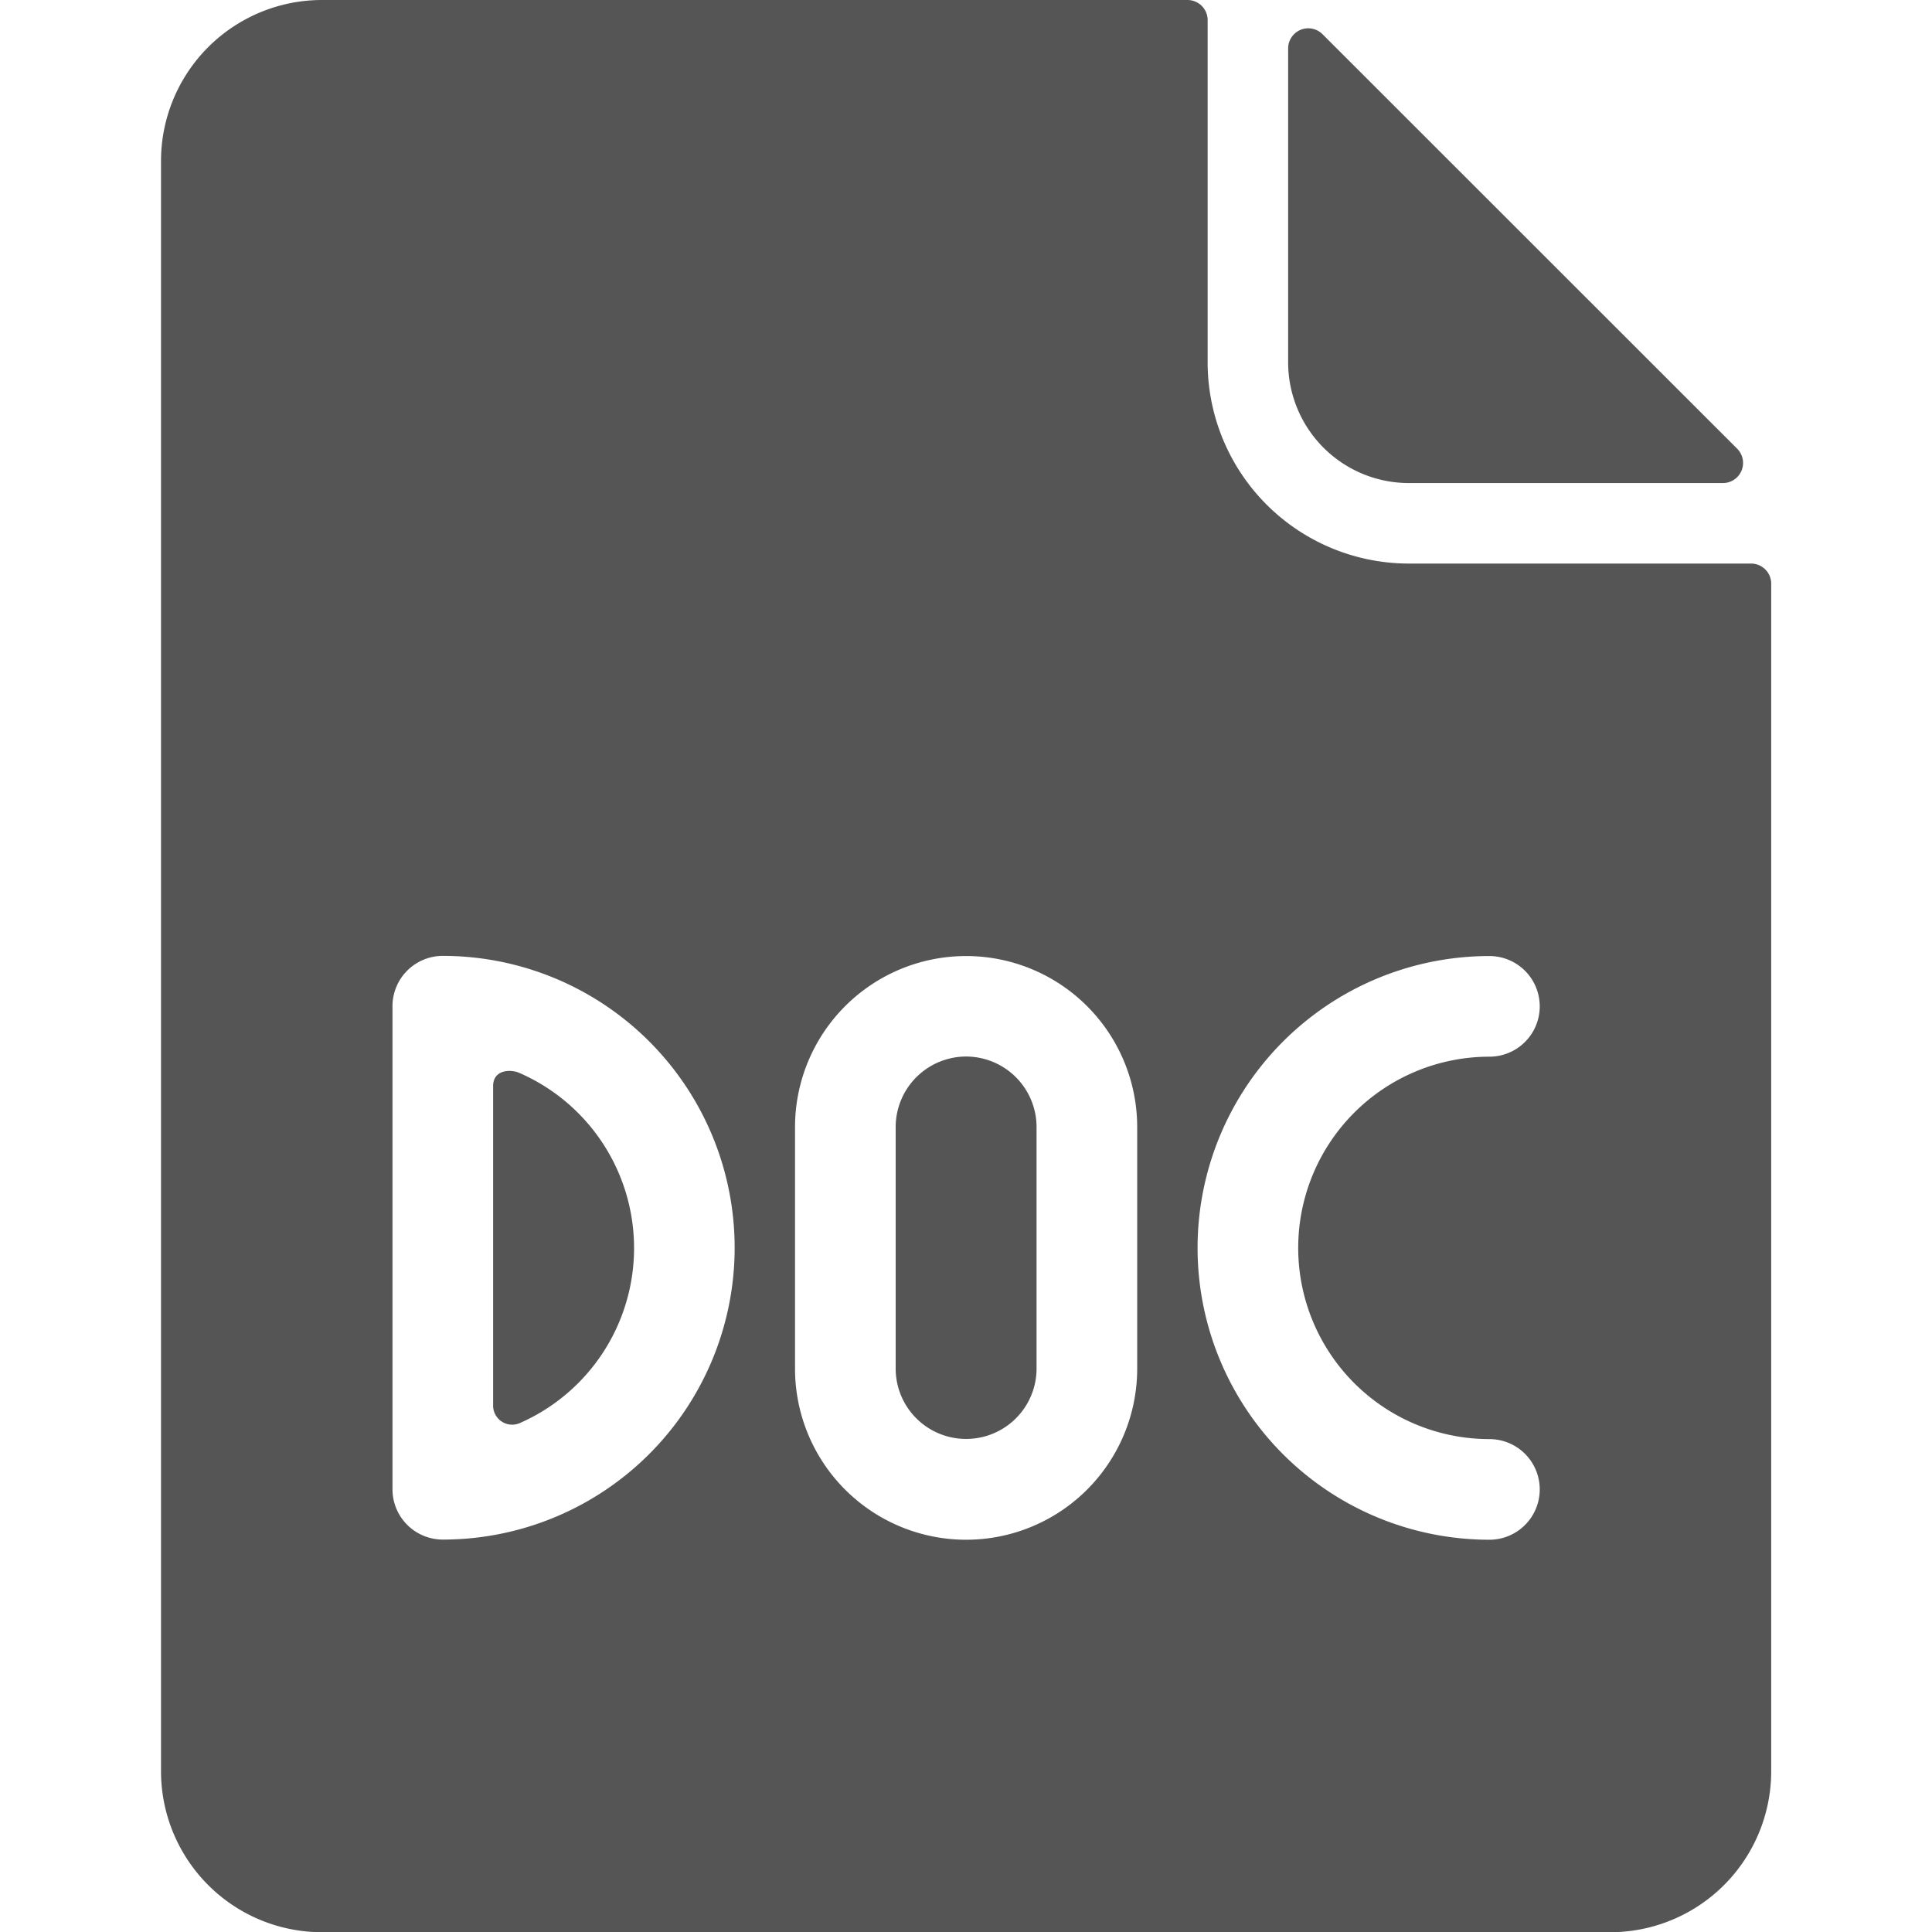
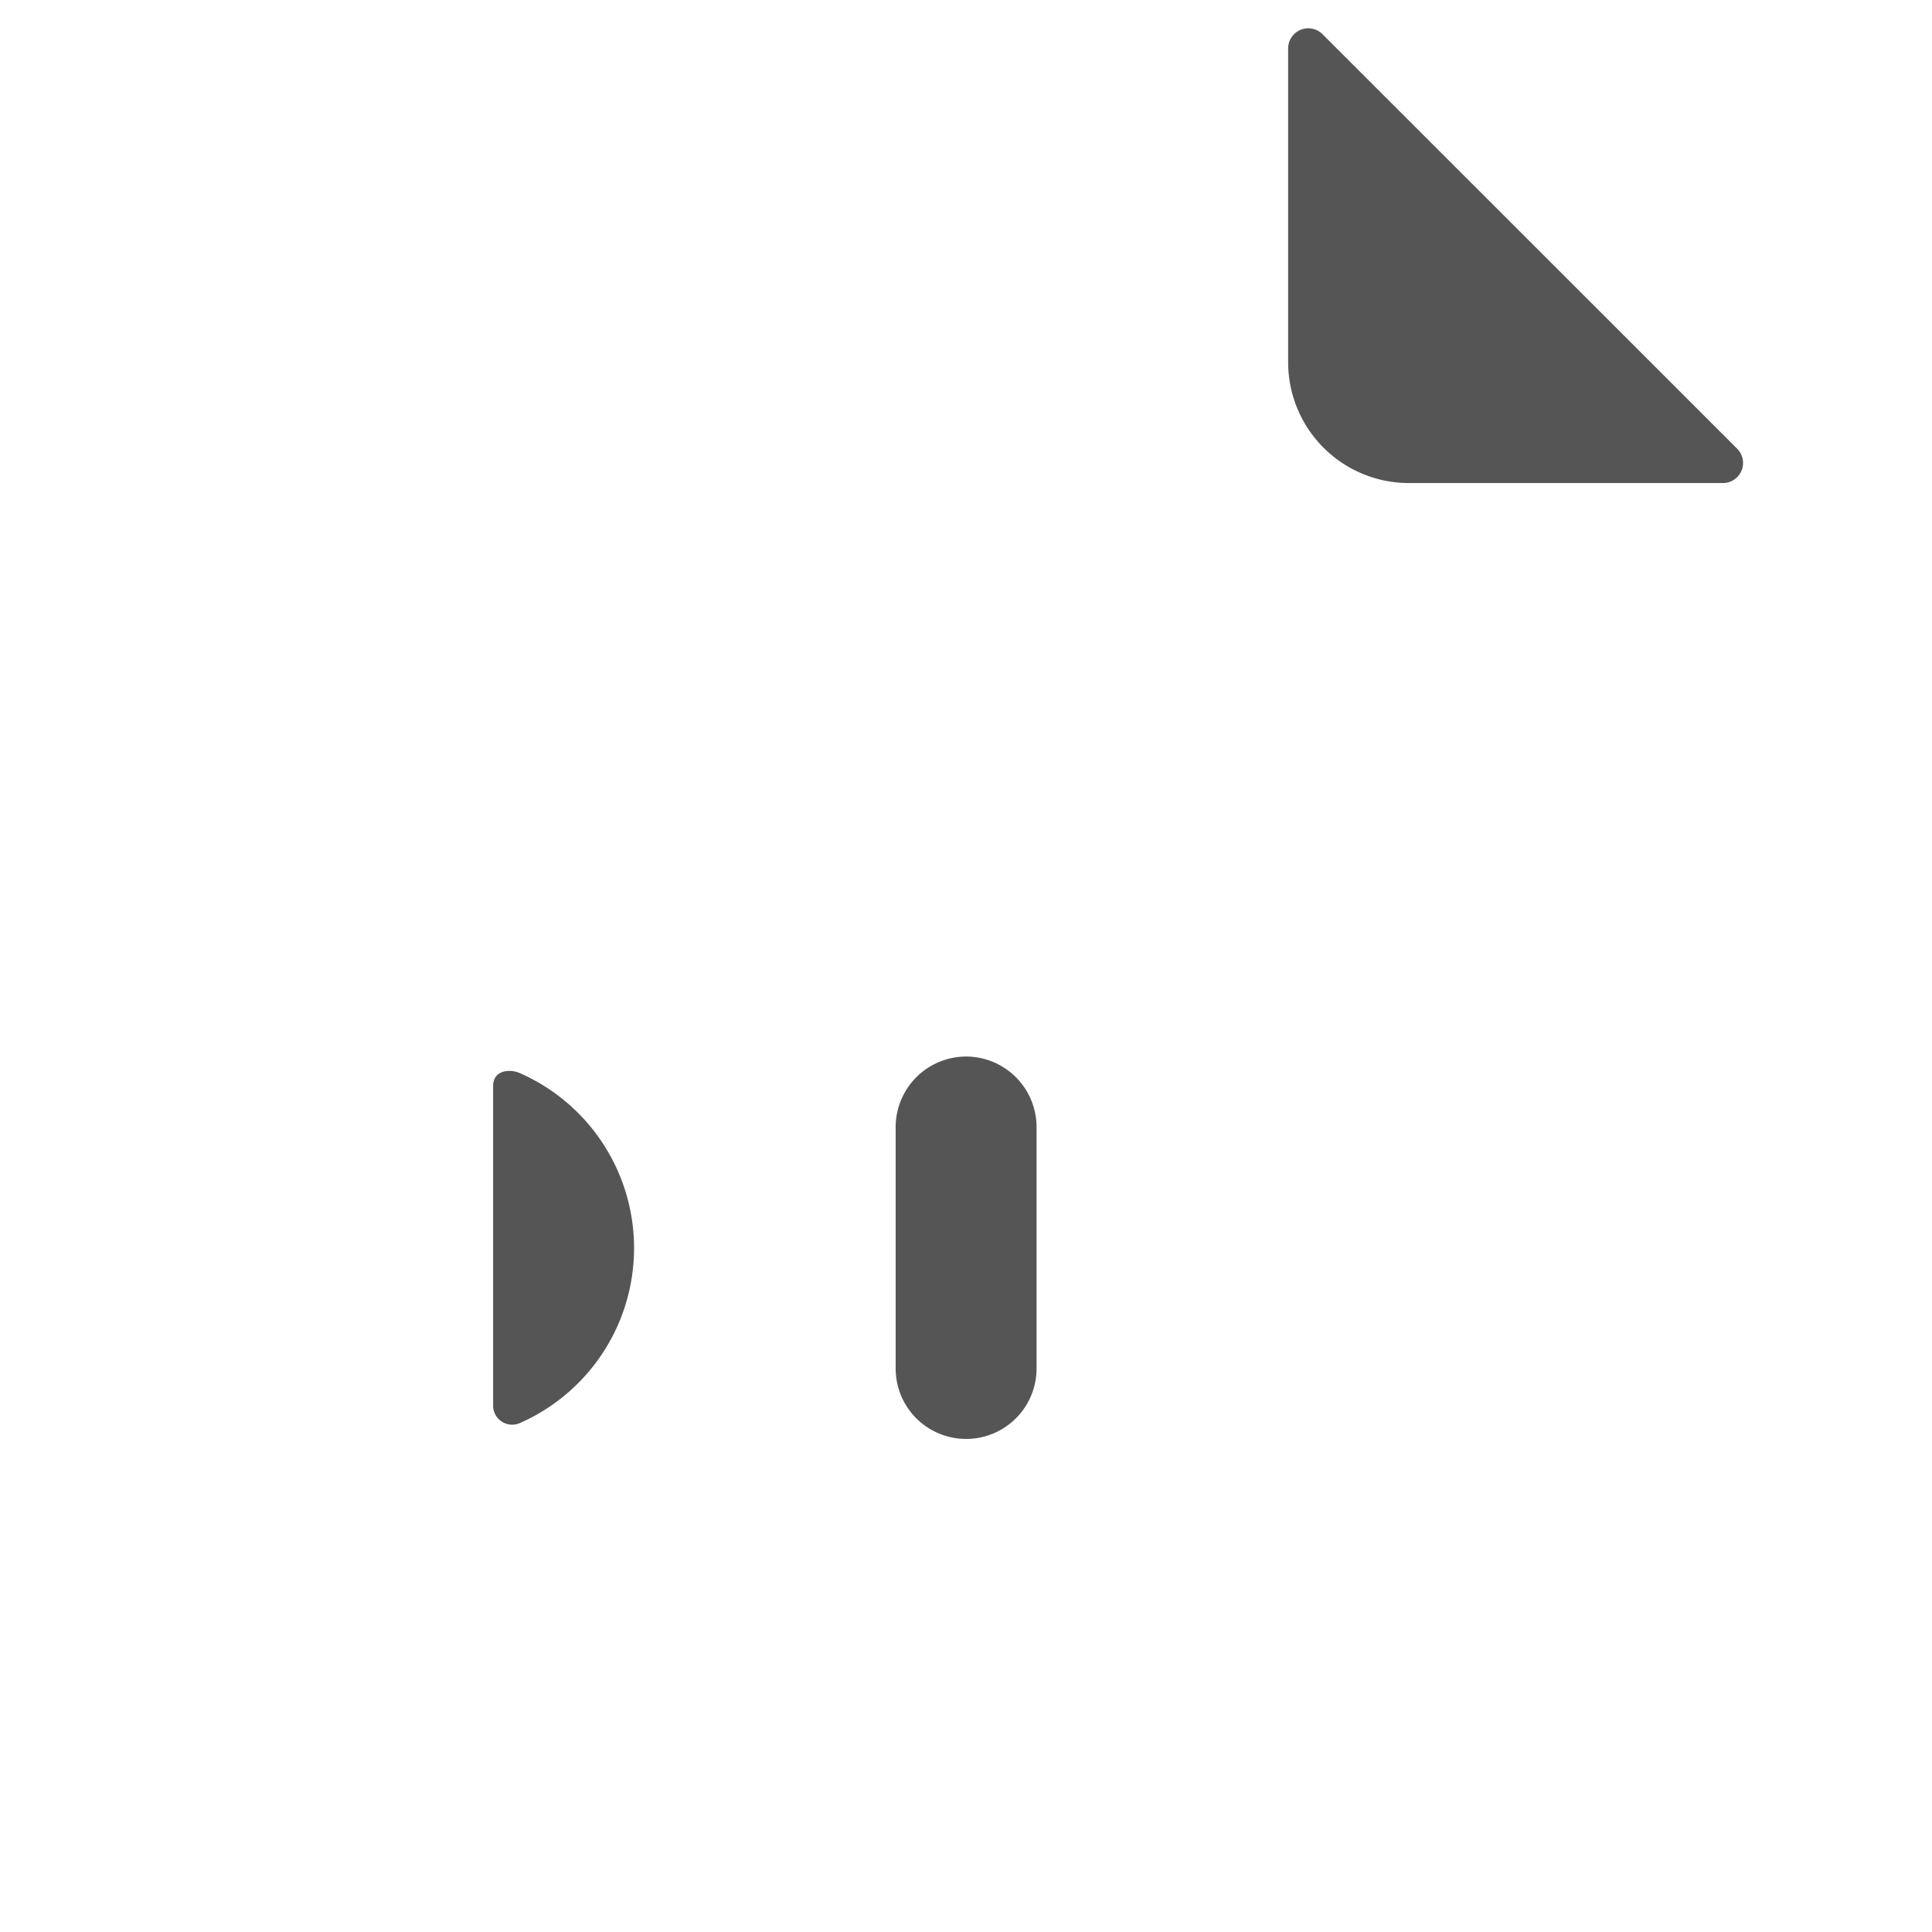
<svg xmlns="http://www.w3.org/2000/svg" viewBox="0 0 70 70" height="70" width="70">,,,<g transform="matrix(2.917,0,0,2.917,0,0)">
    <path d="M6.451,13.327c-.1-.046-.326-.048-.326.164v3.978a.237.237,0,0,0,.327.209,2.374,2.374,0,0,0,0-4.351Z" fill="#555555" stroke="none" stroke-linecap="round" stroke-linejoin="round" />
    <path d="M17.5,6h3.9a.25.25,0,0,0,.177-.427L16.427.425A.25.25,0,0,0,16,.6V4.5A1.5,1.5,0,0,0,17.5,6Z" fill="#555555" stroke="none" stroke-linecap="round" stroke-linejoin="round" />
    <path d="M12,13.123a.877.877,0,0,0-.875.875v3a.875.875,0,0,0,1.75,0V14A.877.877,0,0,0,12,13.123Z" fill="#555555" stroke="none" stroke-linecap="round" stroke-linejoin="round" />
-     <path d="M21.75,7H17.5A2.5,2.5,0,0,1,15,4.5V.248A.25.25,0,0,0,14.75,0H4A2,2,0,0,0,2,2V22a2,2,0,0,0,2,2H20a2,2,0,0,0,2-2V7.248A.25.25,0,0,0,21.75,7ZM5.5,19.123a.625.625,0,0,1-.625-.625v-6a.625.625,0,0,1,.625-.625,3.625,3.625,0,0,1,0,7.25ZM14.125,17a2.125,2.125,0,0,1-4.25,0V14a2.125,2.125,0,1,1,4.25,0Zm4.375.875a.625.625,0,0,1,0,1.25,3.625,3.625,0,1,1,0-7.25.625.625,0,0,1,0,1.25,2.375,2.375,0,1,0,0,4.75Z" fill="#555555" stroke="none" stroke-linecap="round" stroke-linejoin="round" />
  </g>
</svg>